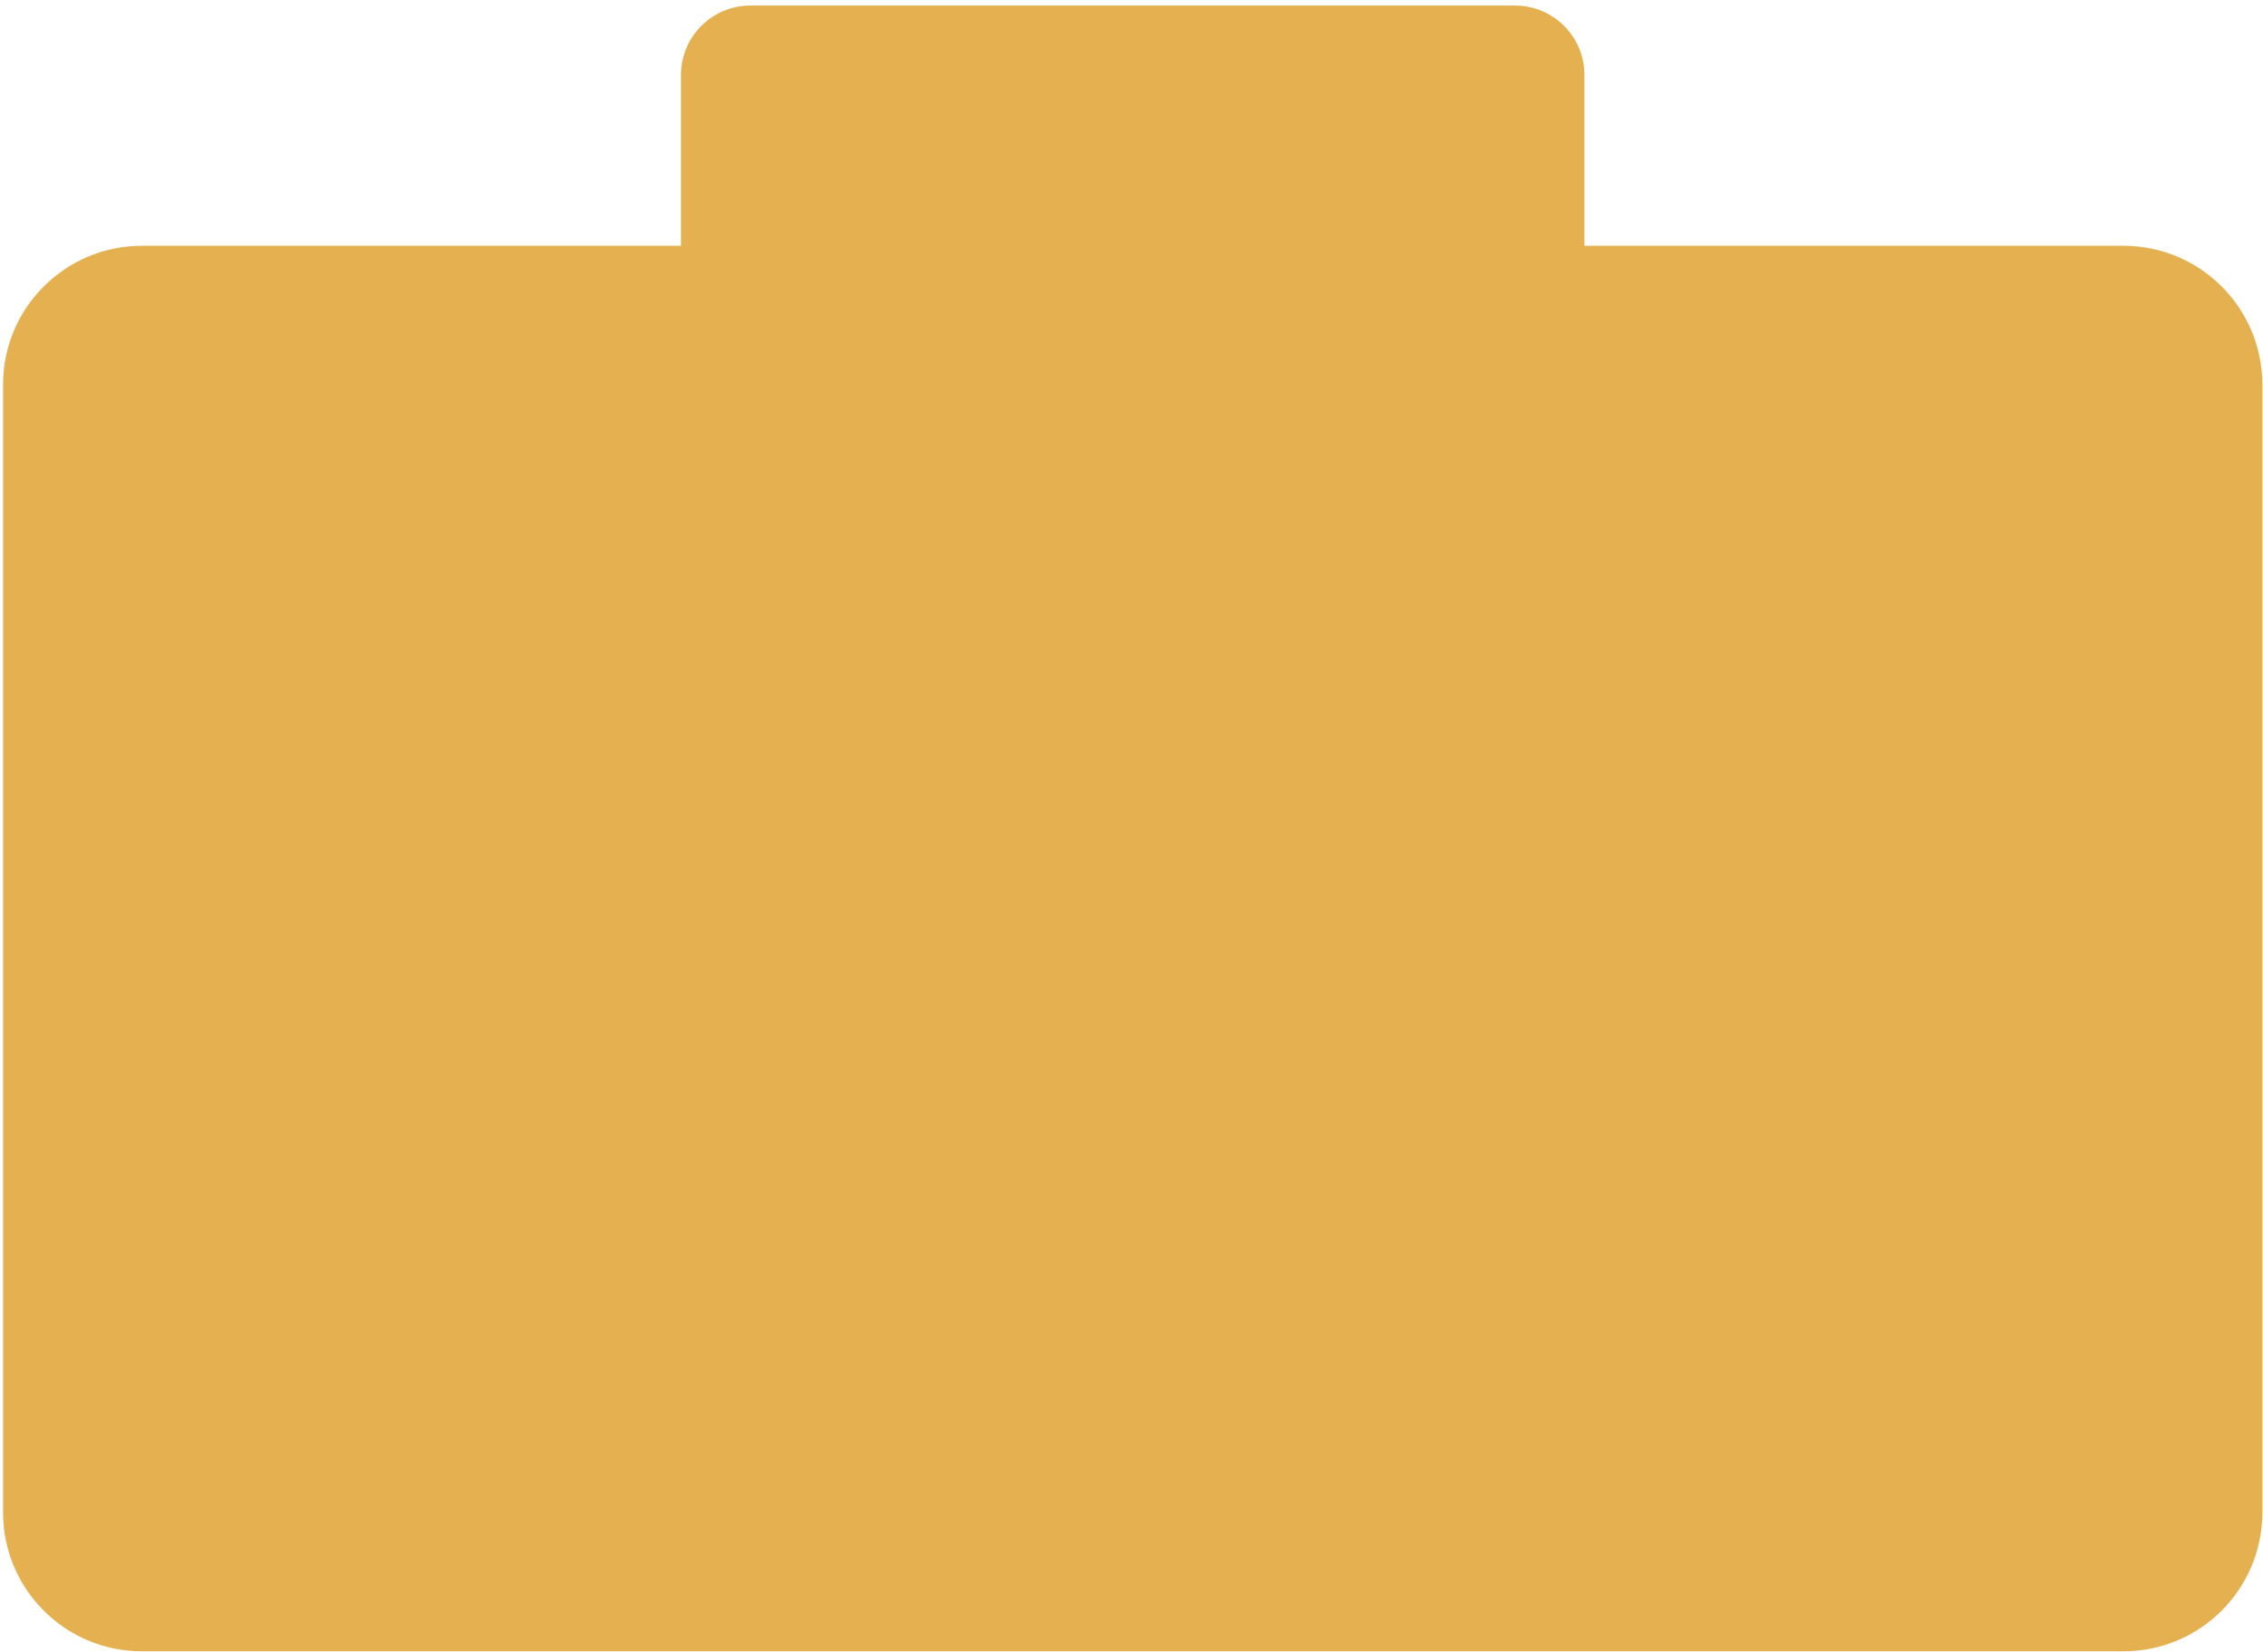
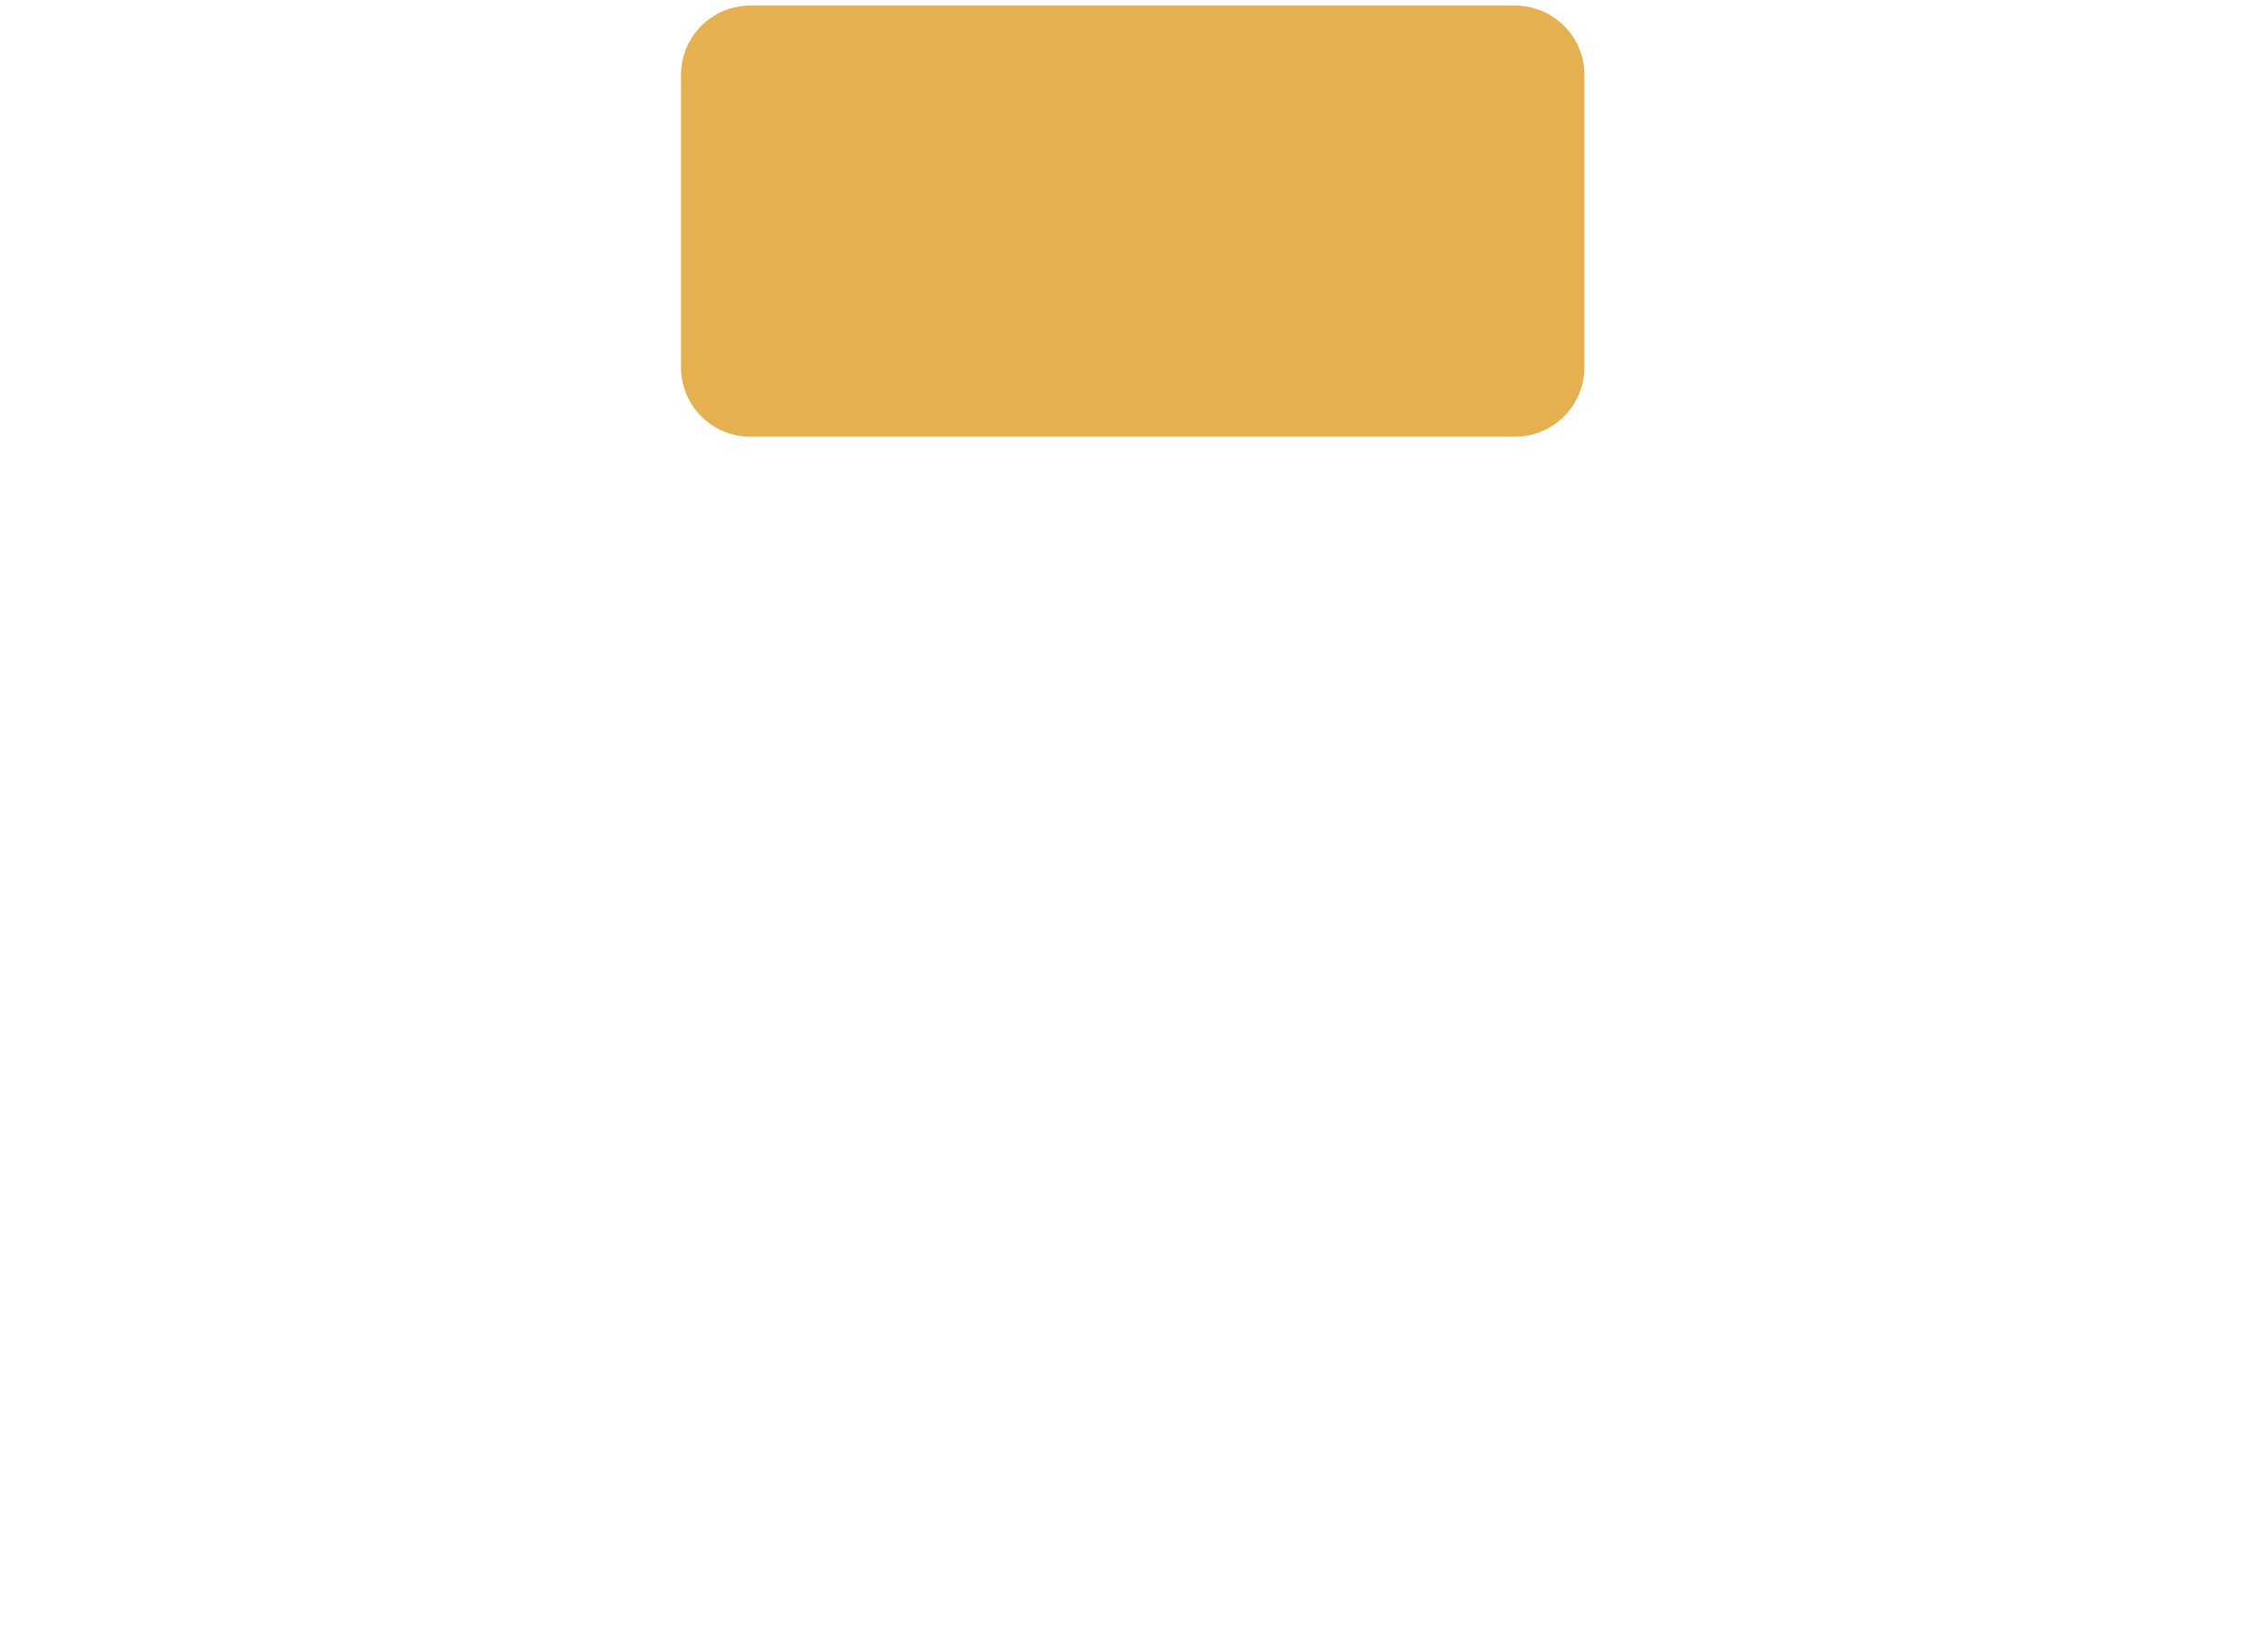
<svg xmlns="http://www.w3.org/2000/svg" width="326" height="238" viewBox="0 0 326 238" fill="none">
-   <path d="M0.441 55.409C0.441 44.363 9.395 35.409 20.441 35.409H305.905C316.951 35.409 325.905 44.363 325.905 55.409V217.879C325.905 228.925 316.951 237.879 305.905 237.879H20.441C9.395 237.879 0.441 228.925 0.441 217.879V55.409Z" fill="#E5B04F" />
  <path d="M98.1 10.801C98.1 5.278 102.577 0.801 108.1 0.801H218.247C223.77 0.801 228.247 5.278 228.247 10.801V52.91C228.247 58.433 223.77 62.91 218.247 62.91H108.1C102.577 62.91 98.1 58.433 98.1 52.91V10.801Z" fill="#E5B04F" />
</svg>